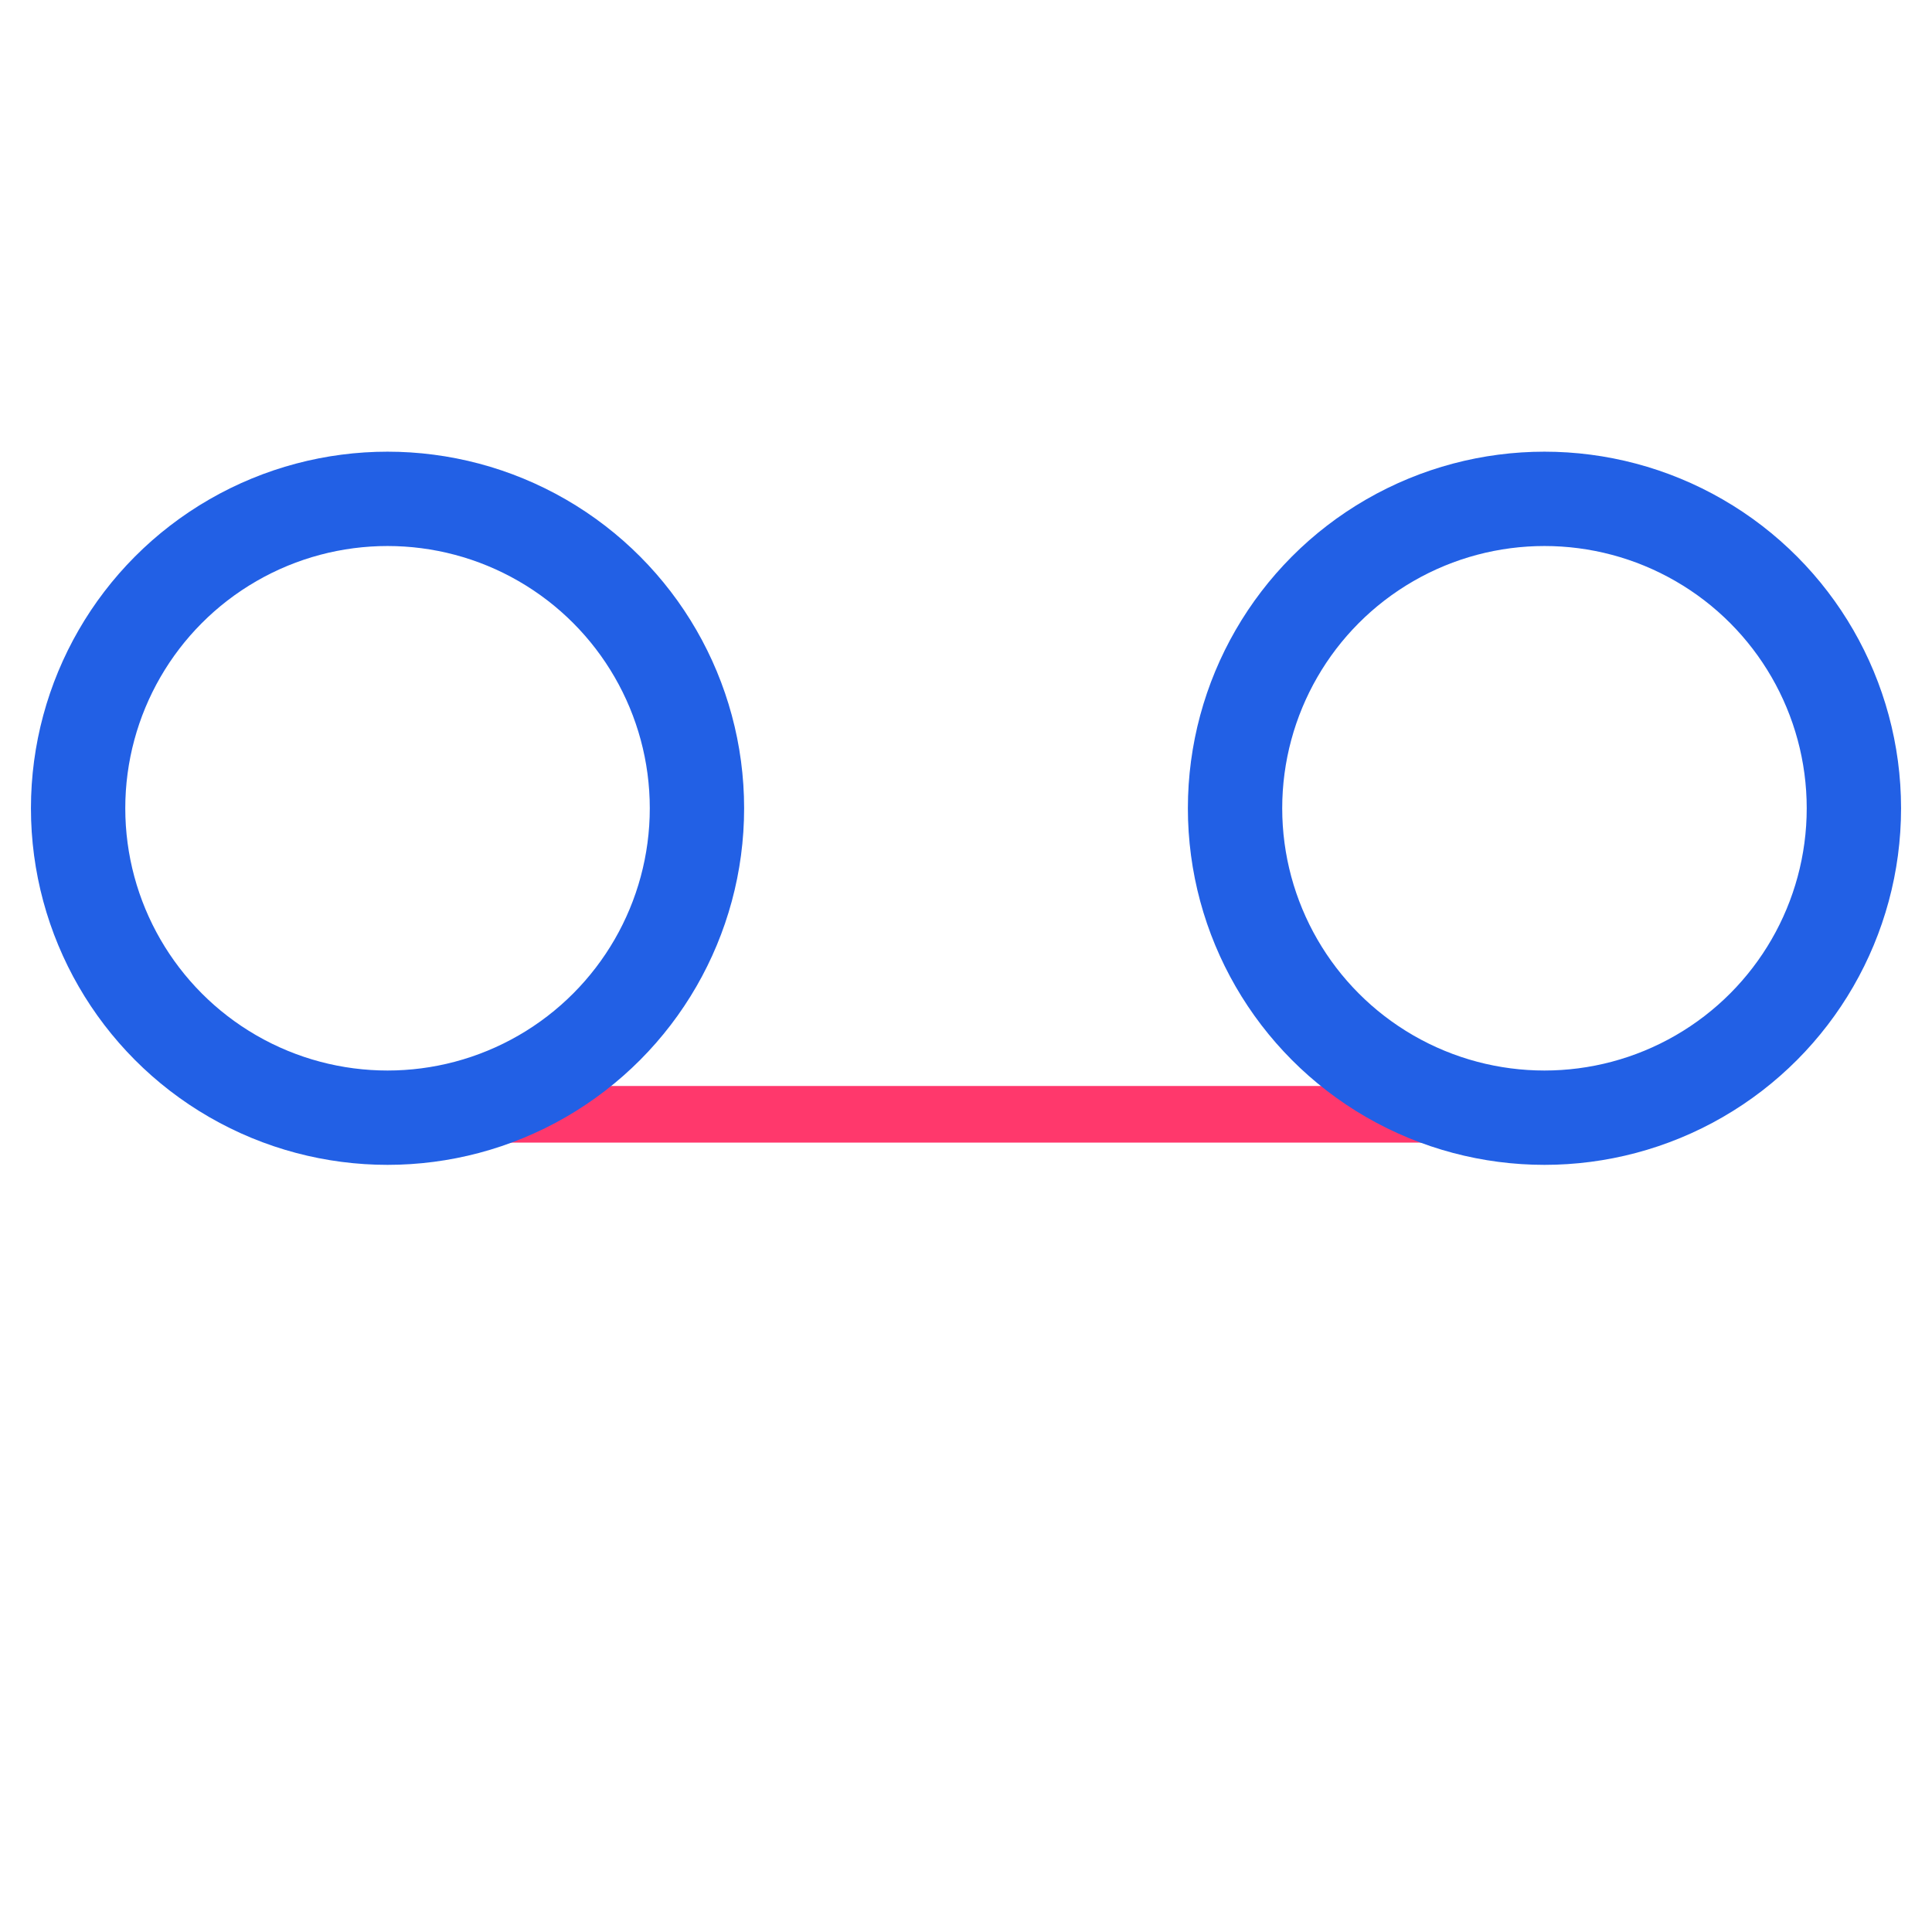
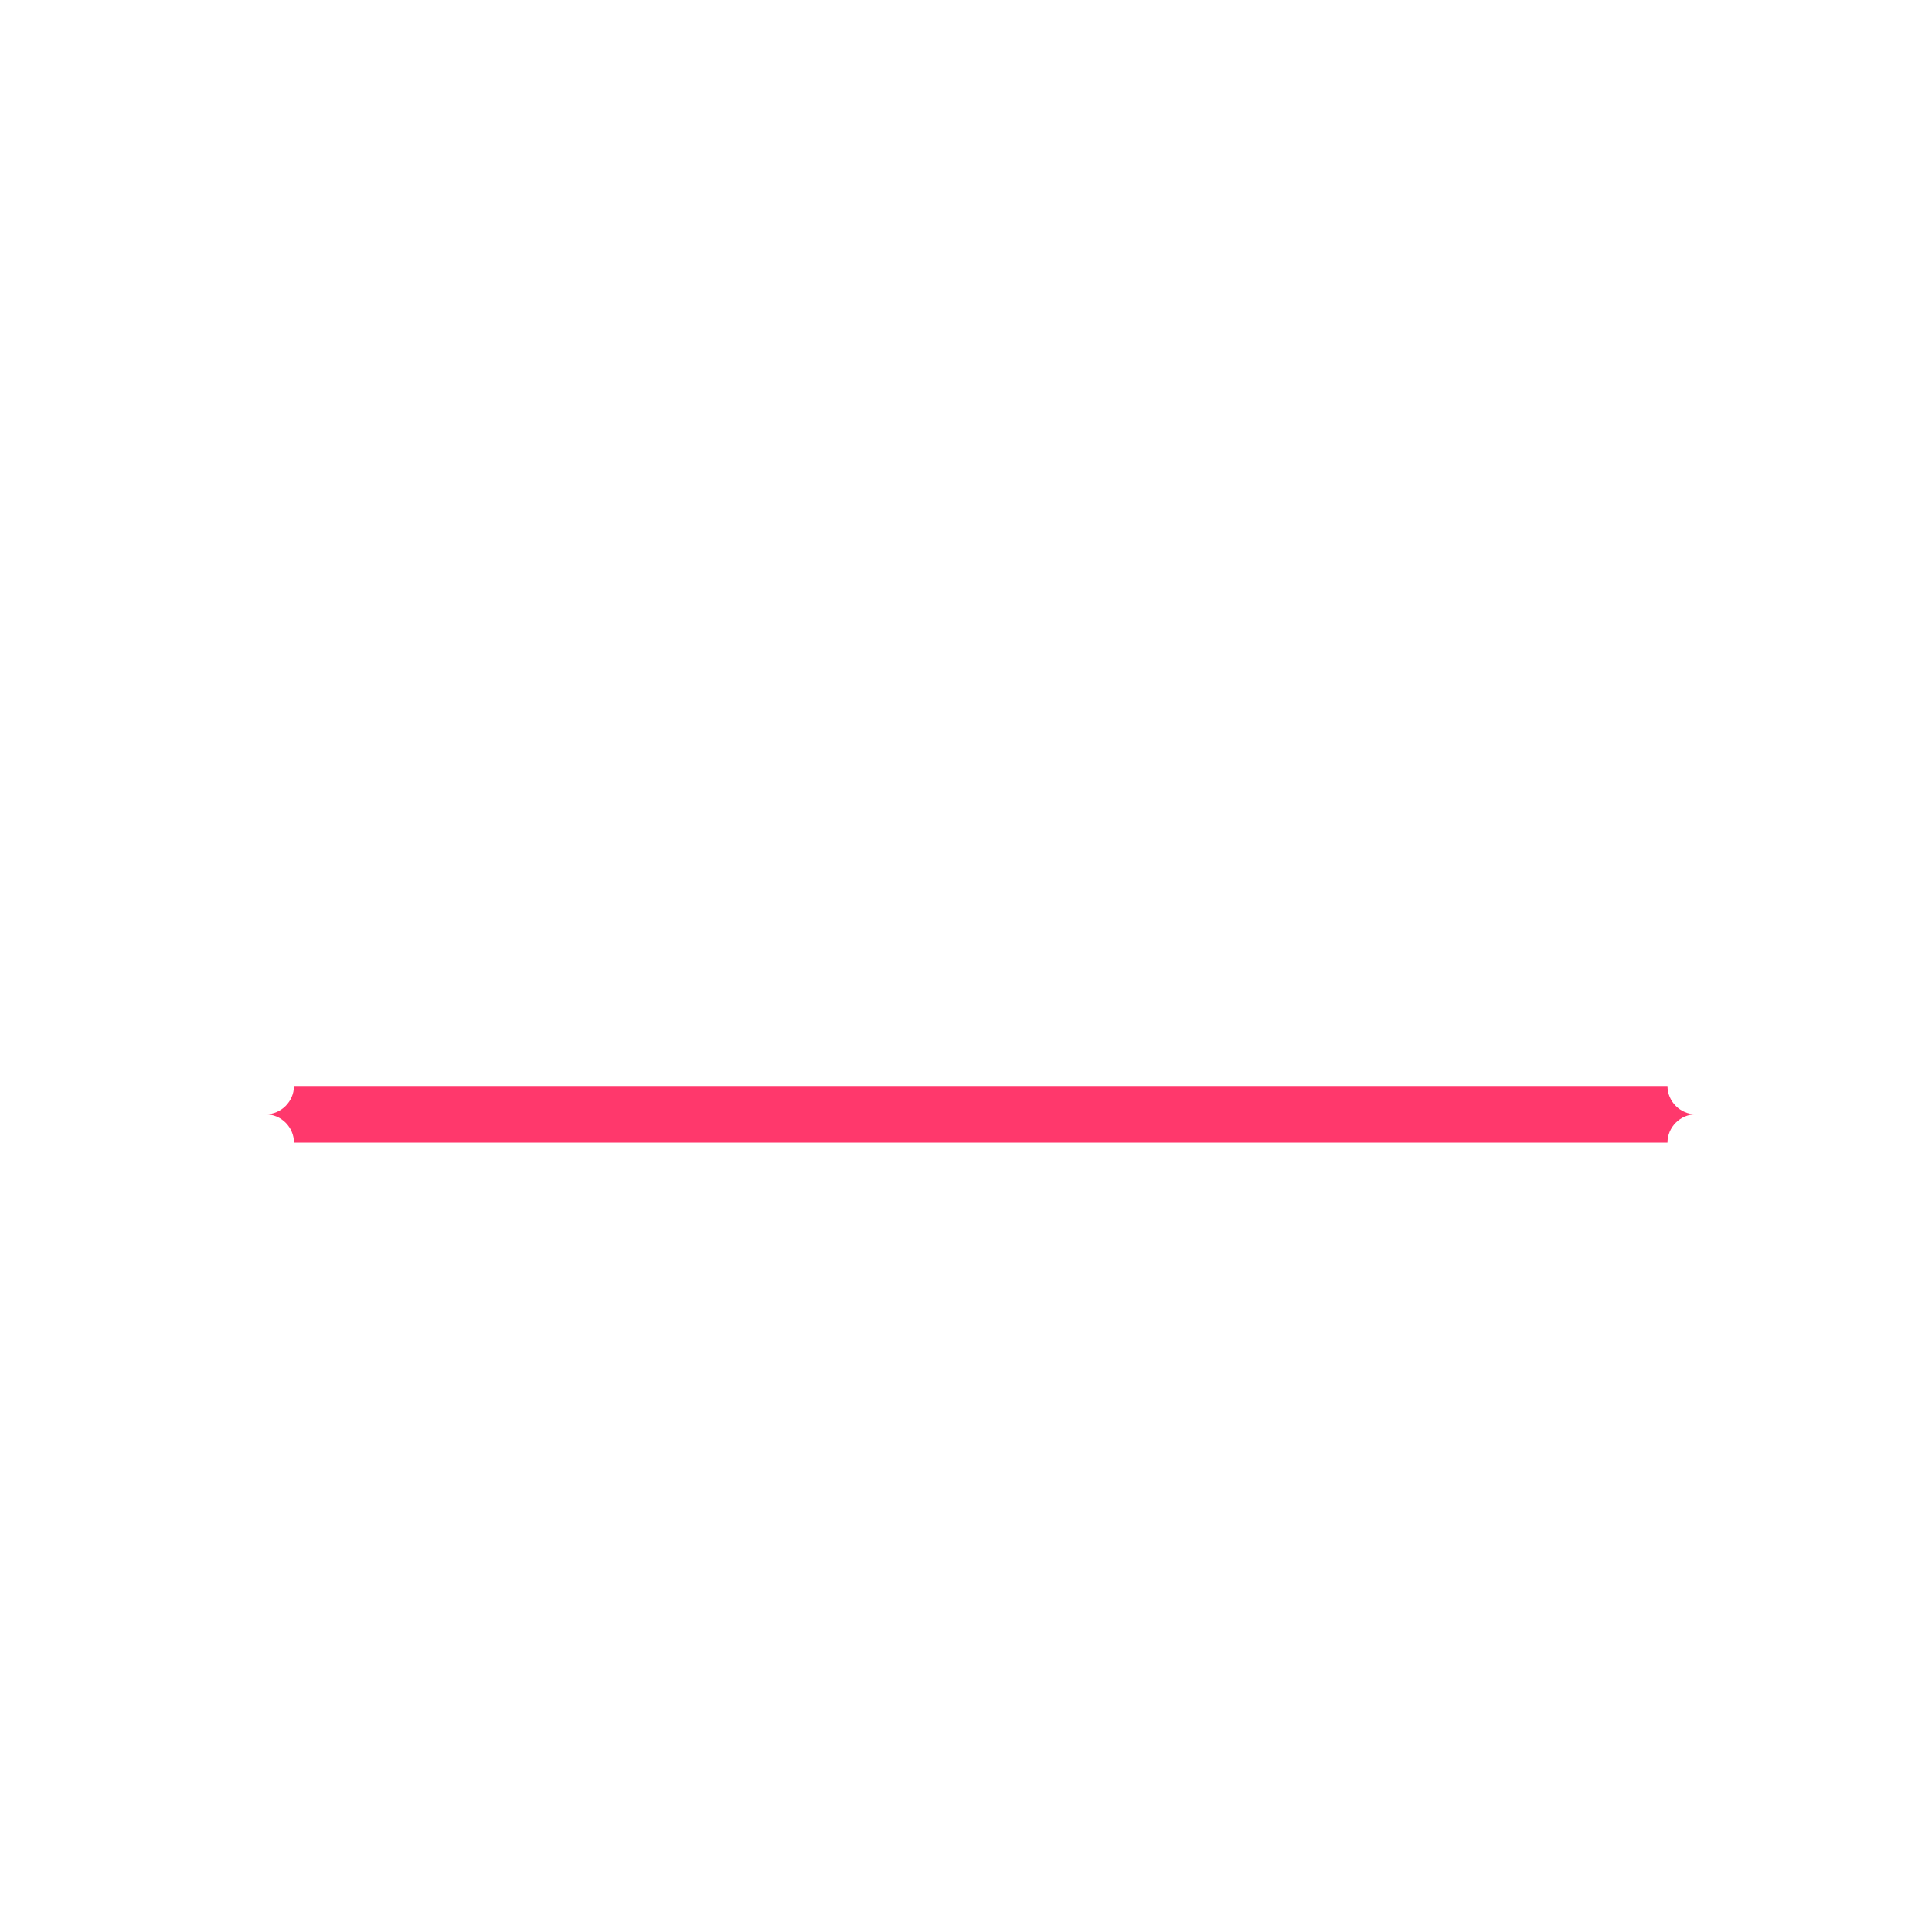
<svg xmlns="http://www.w3.org/2000/svg" version="1.1" id="Layer_1" x="0" y="0" viewBox="0 0 512 512" style="enable-background:new 0 0 512 512" xml:space="preserve">
  <style>.st1{fill:none;stroke:#2260e5;stroke-width:25;stroke-miterlimit:10}</style>
  <path d="M441.9 302.8h-364c0-4.1-3.4-7.5-7.5-7.5 4.1 0 7.5-3.4 7.5-7.5h364c0 4.1 3.4 7.5 7.5 7.5-4.1 0-7.5 3.4-7.5 7.5z" style="fill:#ff386c" />
-   <circle class="st1" cx="102.7" cy="214.2" r="82" />
-   <circle class="st1" cx="409.3" cy="214.2" r="82" />
</svg>